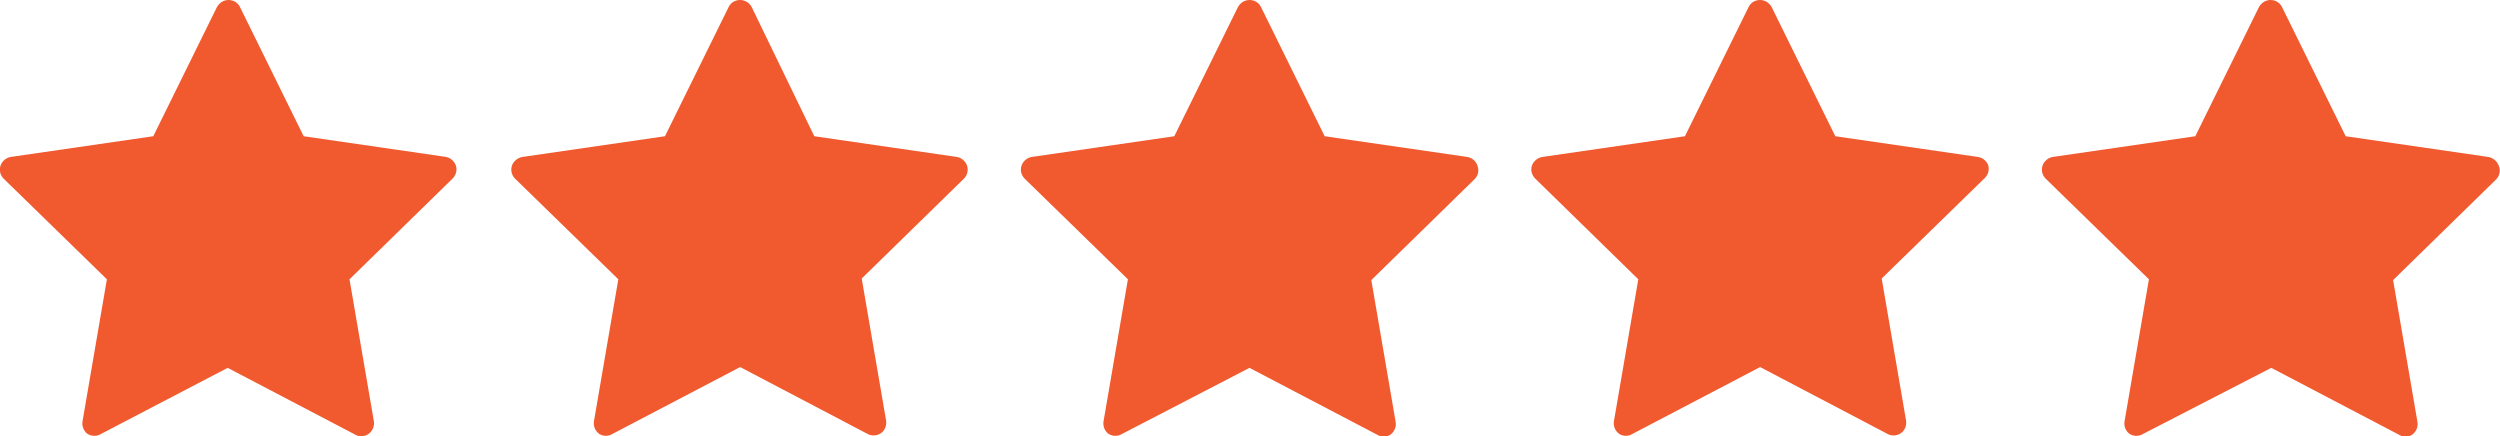
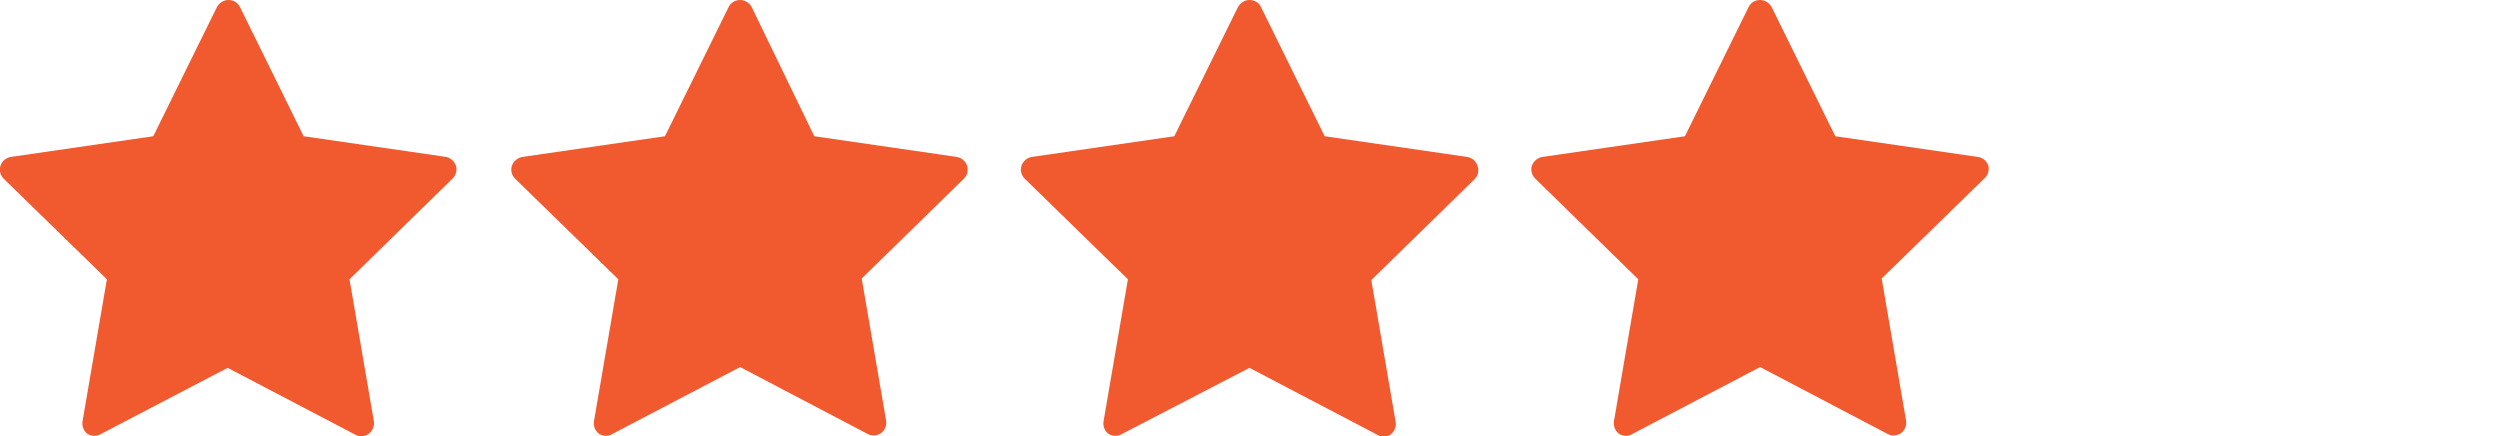
<svg xmlns="http://www.w3.org/2000/svg" id="Layer_1" viewBox="0 0 95.42 16.66">
  <defs>
    <style>.cls-1{fill:#f1592f;}</style>
  </defs>
  <path class="cls-1" d="M17.03,5.99l-5.44-.79L9.16.27C9.08.1,8.91,0,8.72,0c-.19,0-.35.11-.44.27l-2.43,4.93L.41,5.99c-.18.03-.33.16-.39.33-.06.18-.01.37.12.5l3.94,3.84-.93,5.42c-.03.18.04.37.19.48.16.1.36.1.52,0l4.83-2.52,4.87,2.55c.07.04.14.06.22.06.1,0,.21-.03.29-.09.15-.11.23-.3.2-.48l-.93-5.42,3.93-3.84c.13-.13.19-.32.13-.5-.06-.17-.2-.29-.37-.33Z" />
  <path class="cls-1" d="M36.52,5.99l-5.44-.79L28.69.27C28.61.11,28.44,0,28.25,0c-.19,0-.36.1-.44.27l-2.43,4.93-5.44.79c-.18.03-.34.16-.4.33-.06.18-.01.37.12.5l3.94,3.84-.93,5.42c-.03.18.05.37.2.48.16.1.35.1.51,0l4.87-2.55,4.86,2.55c.07.04.15.06.23.06.1,0,.2-.03.29-.09.15-.11.22-.3.19-.48l-.93-5.42,3.9-3.81c.13-.13.18-.32.12-.5-.06-.17-.21-.3-.39-.33Z" />
  <path class="cls-1" d="M56,5.99l-5.44-.79-2.43-4.93c-.08-.17-.25-.27-.44-.27-.19,0-.35.11-.44.27l-2.43,4.93-5.44.79c-.18.03-.33.16-.39.33-.06.18-.01.37.12.5l3.94,3.84-.93,5.42c-.03.18.04.37.19.48.16.1.36.1.52,0l4.86-2.52,4.87,2.55c.16.1.35.1.51,0,.15-.11.23-.3.2-.48l-.93-5.42,3.93-3.84c.14-.13.19-.32.13-.5-.05-.19-.21-.33-.4-.36Z" />
  <path class="cls-1" d="M75.49,5.99l-5.44-.79-2.43-4.93c-.09-.16-.25-.27-.44-.27-.19,0-.36.1-.44.27l-2.43,4.93-5.44.79c-.18.03-.34.16-.4.33-.06.18,0,.37.13.5l3.93,3.84-.93,5.42c-.03.18.05.37.2.48.16.1.35.1.51,0l4.87-2.55,4.86,2.55c.07.04.15.06.23.06.1,0,.2-.03.29-.09.15-.11.22-.3.19-.48l-.93-5.42,3.94-3.84c.13-.13.18-.32.12-.5-.07-.16-.22-.28-.39-.3Z" />
-   <path class="cls-1" d="M95.37,6.32c-.06-.17-.22-.3-.4-.33l-5.44-.79-2.43-4.93c-.08-.17-.25-.27-.44-.27-.19,0-.35.11-.44.27l-2.43,4.93-5.44.79c-.18.03-.33.16-.39.33-.06.18-.01.37.12.5l3.94,3.84-.93,5.42c-.03.18.04.37.19.48.16.1.36.1.52,0l4.89-2.52,4.87,2.55c.16.1.35.1.51,0,.15-.11.23-.3.2-.48l-.93-5.42,3.93-3.84c.14-.14.18-.35.1-.53Z" />
</svg>